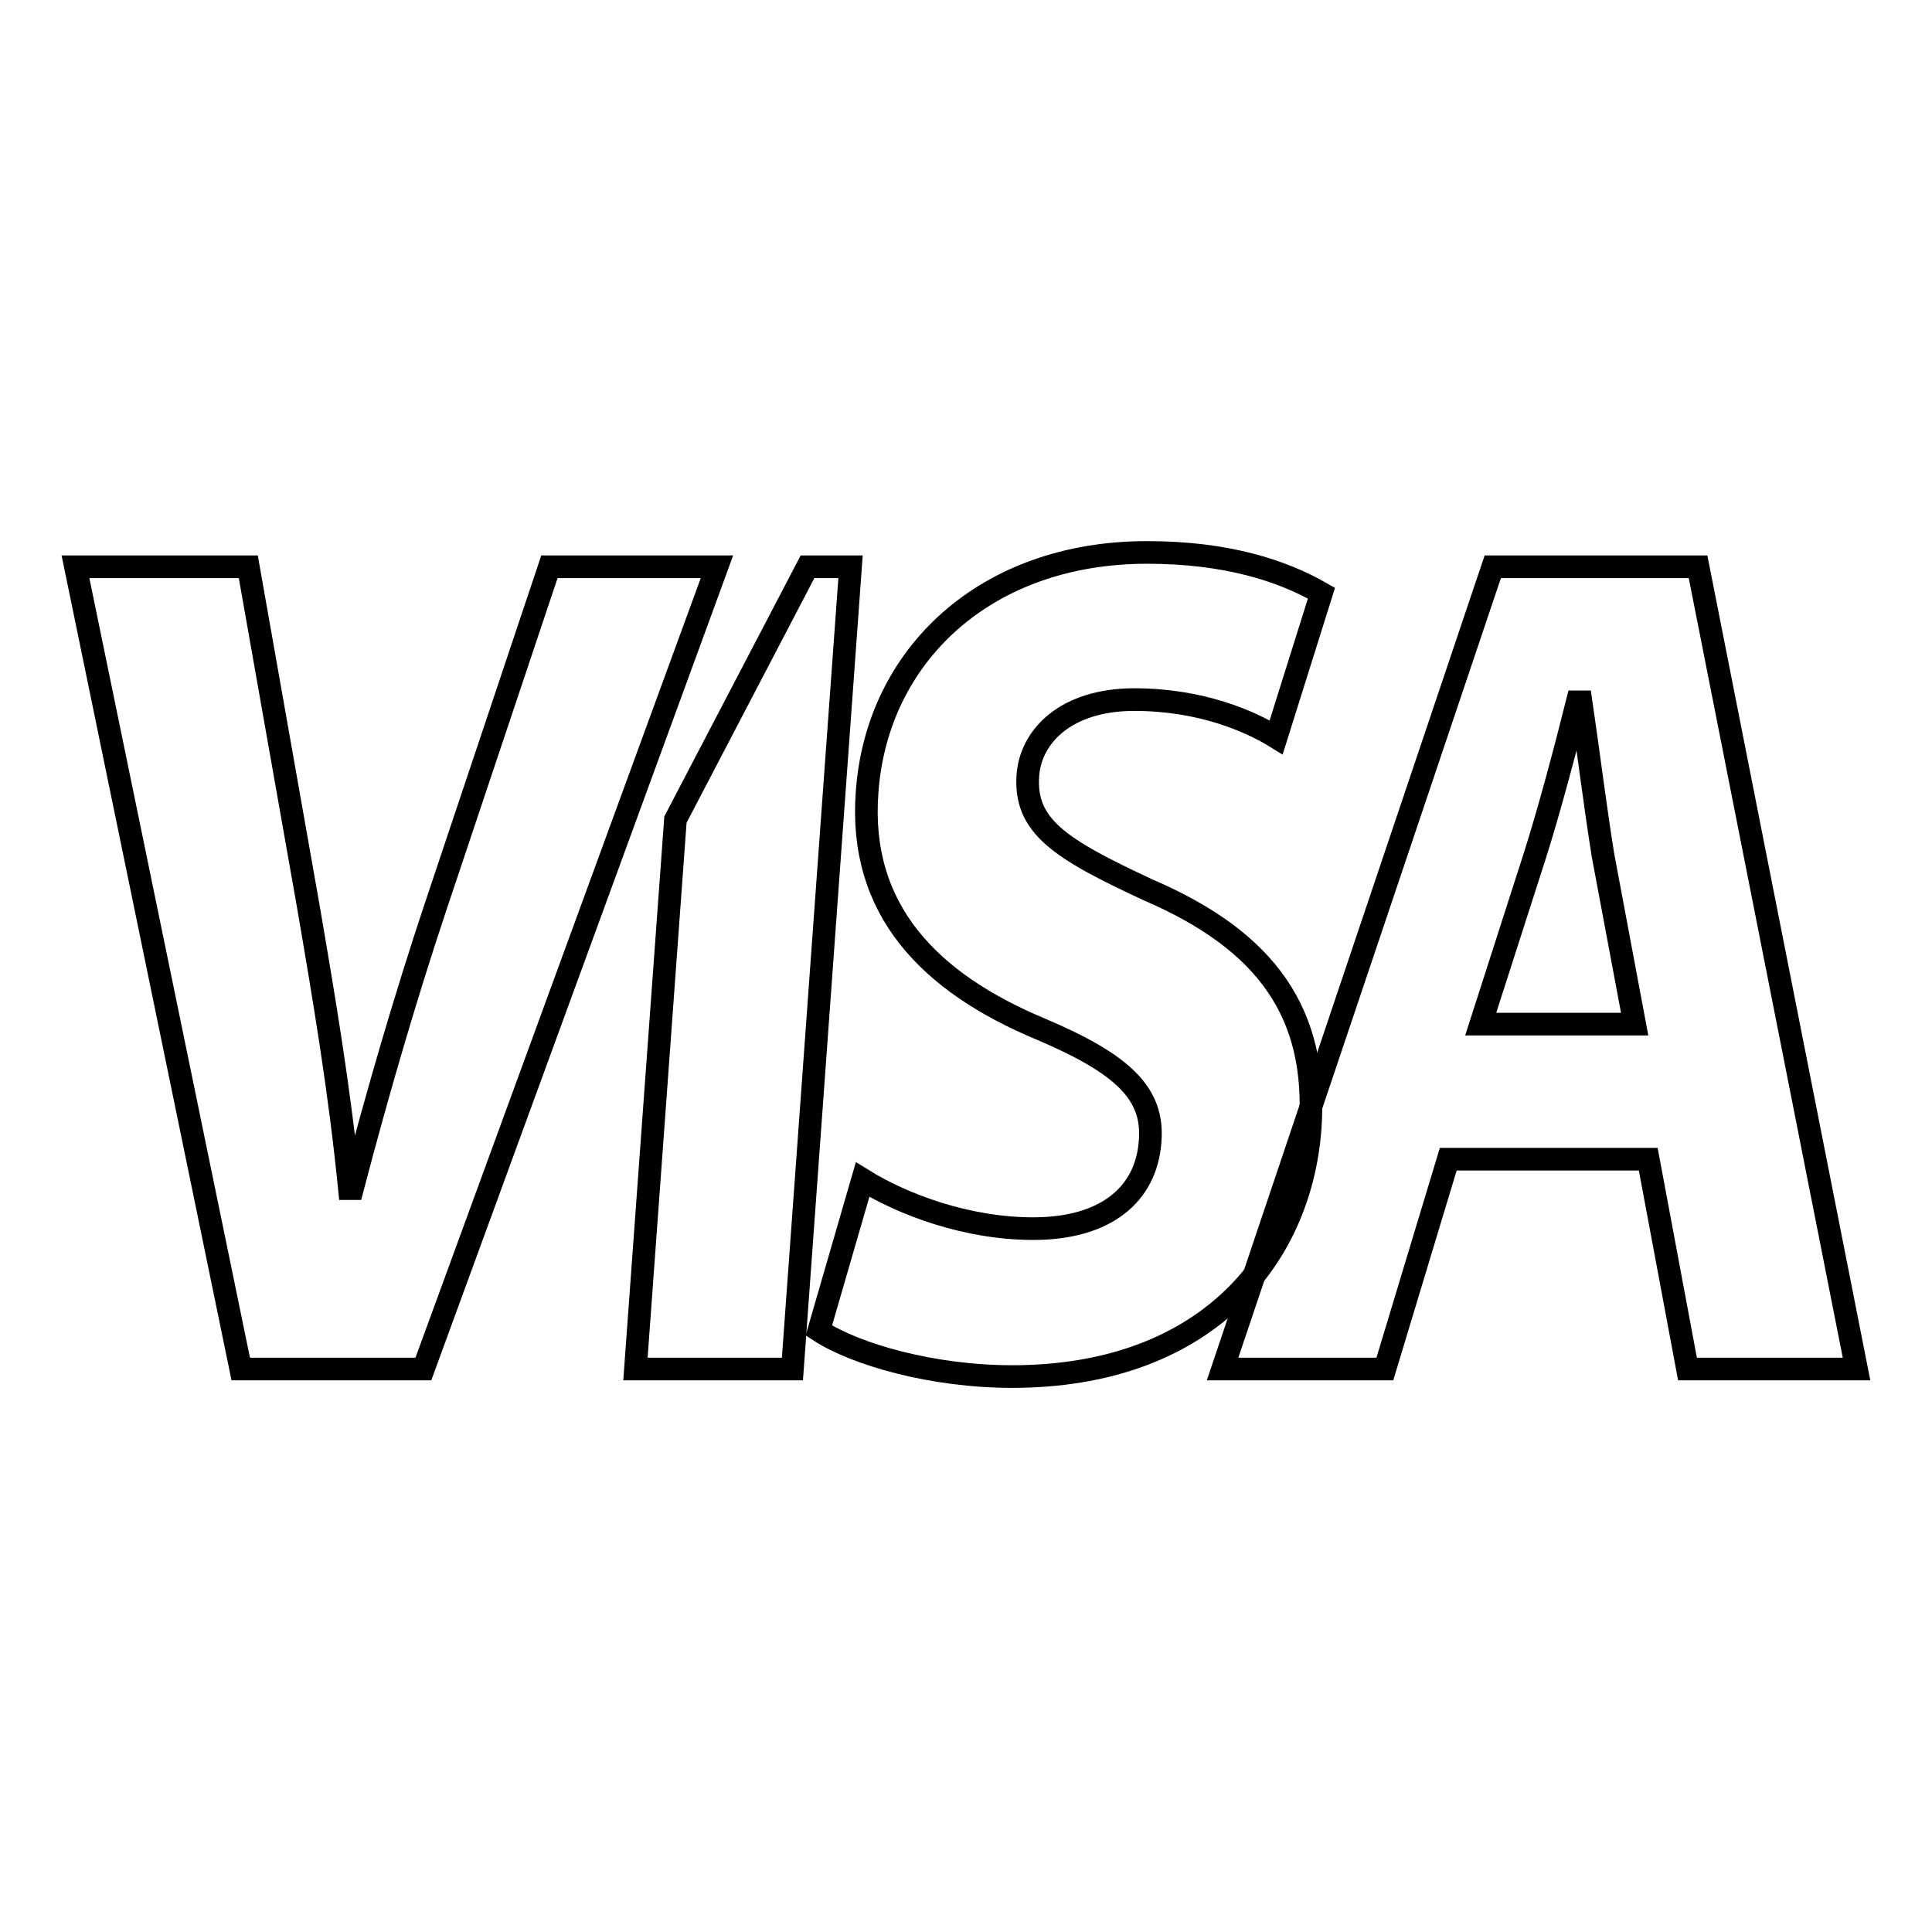
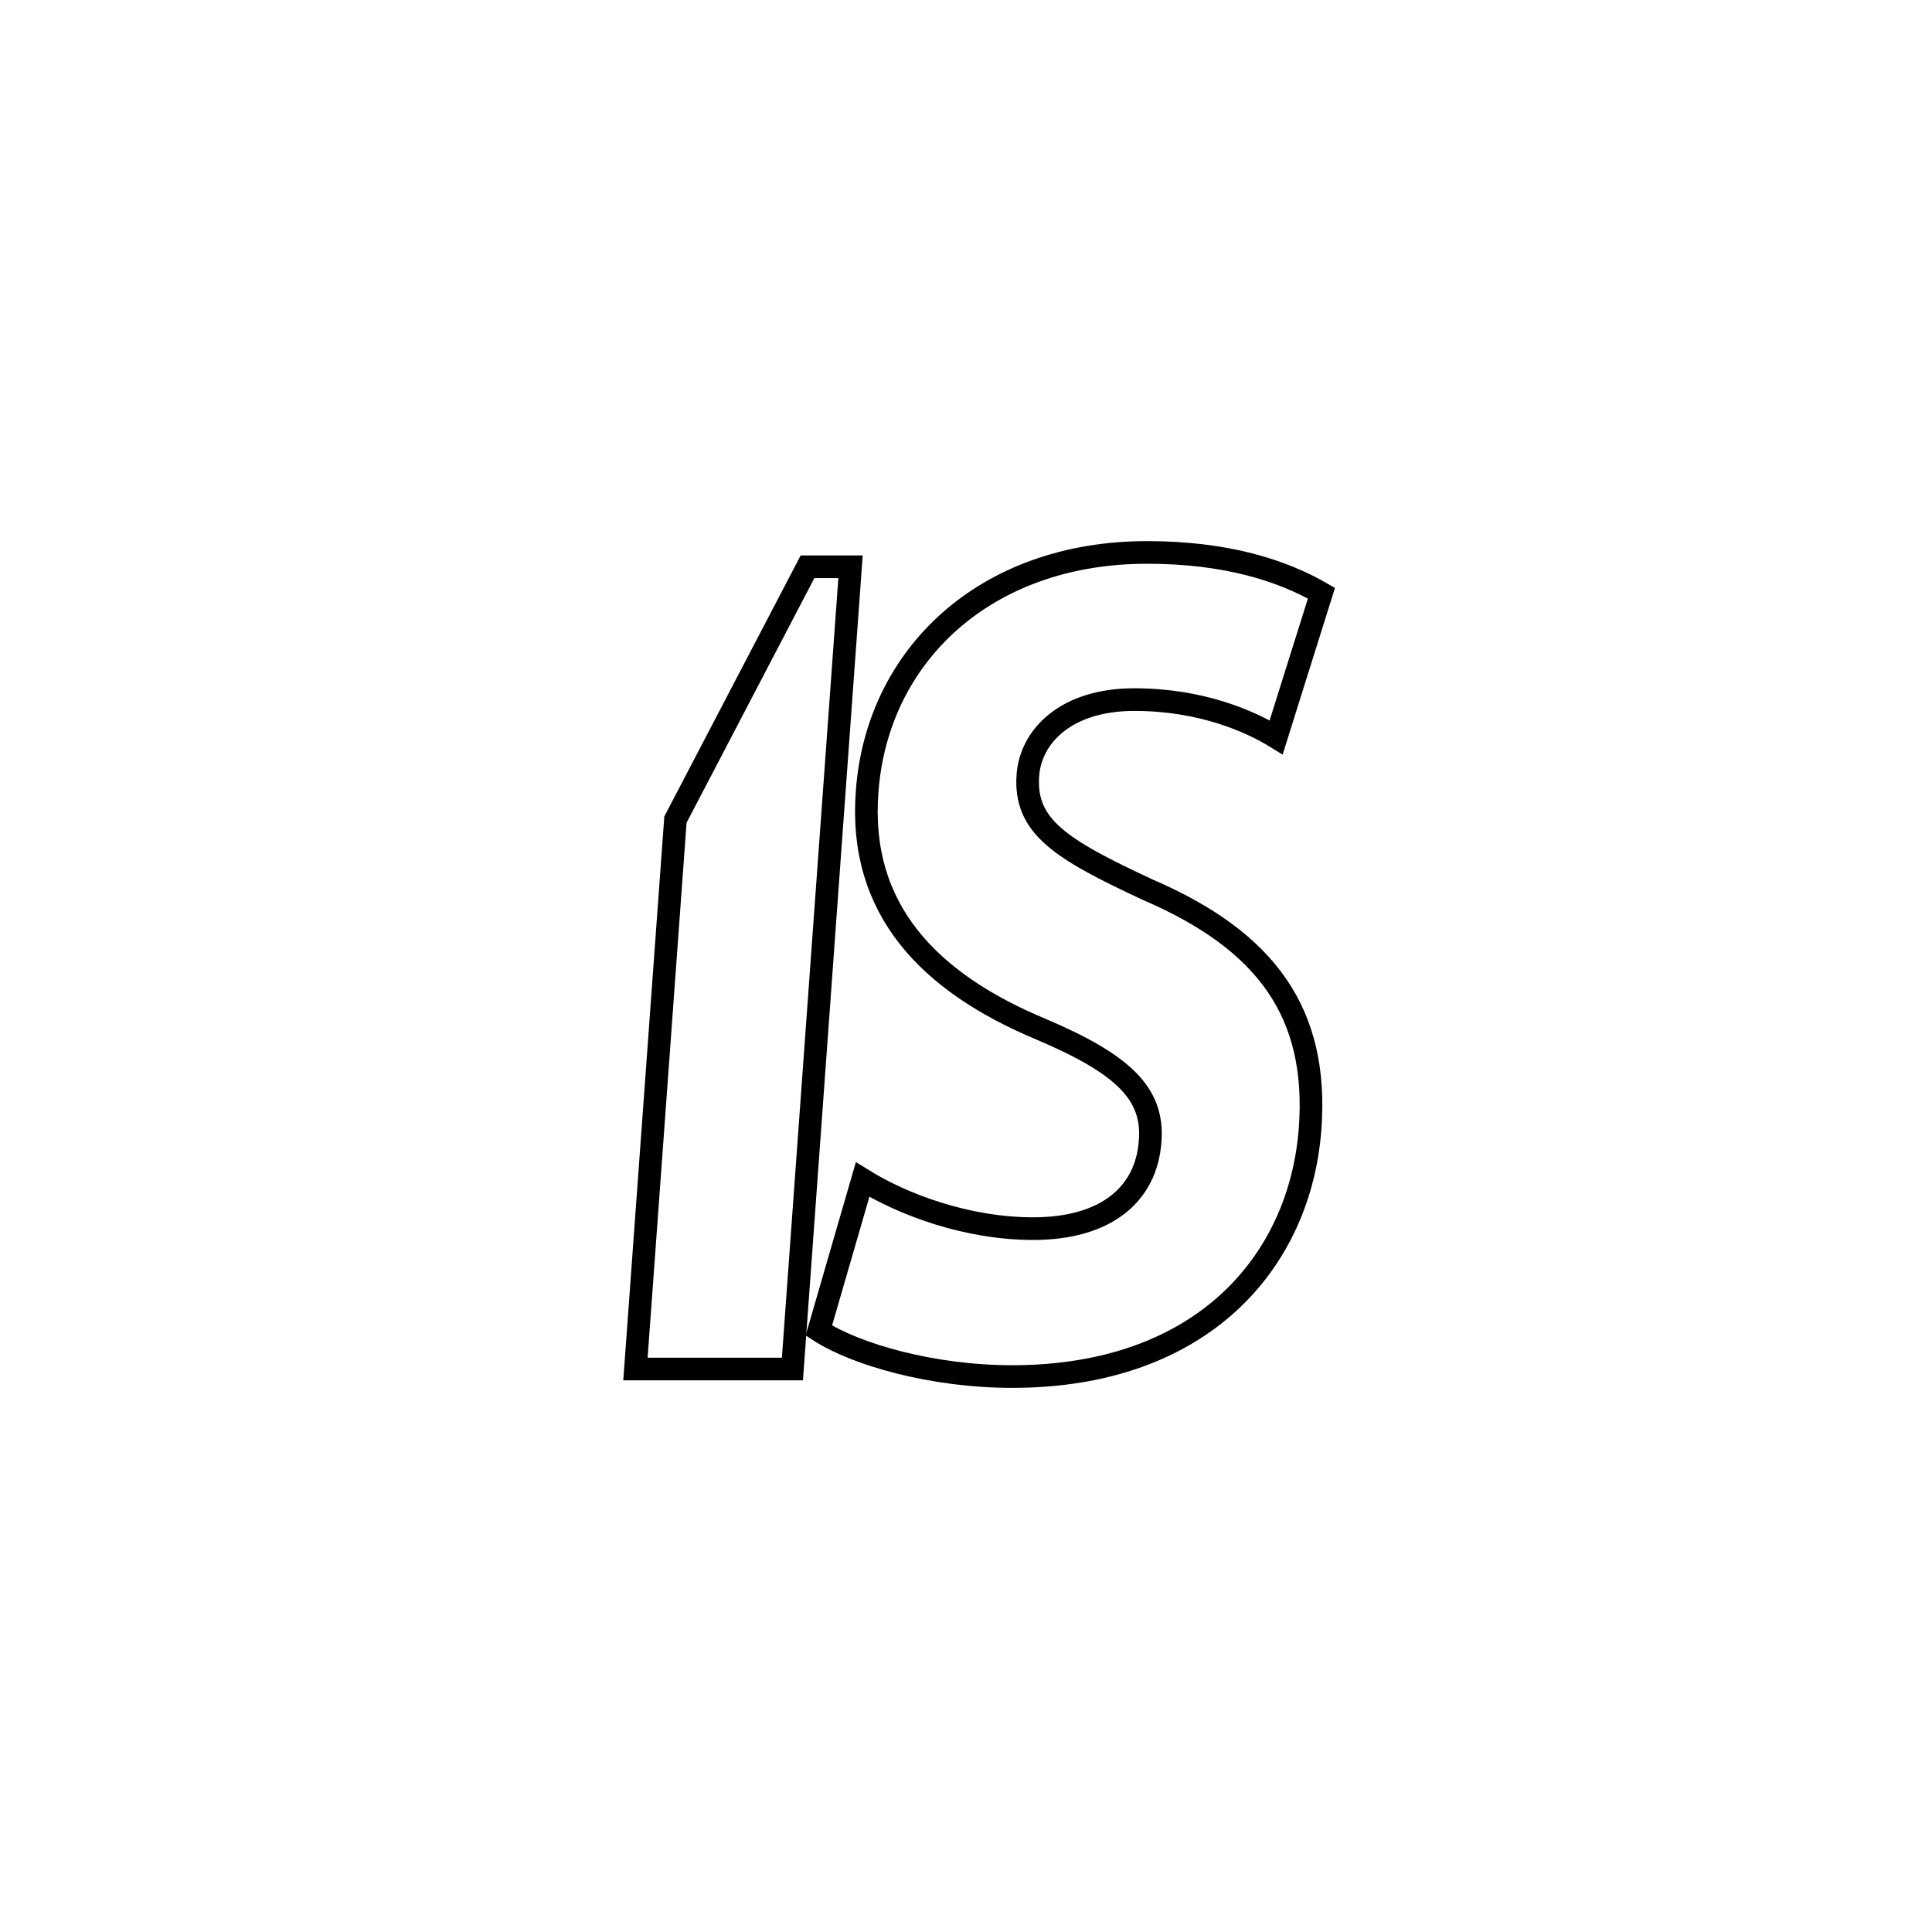
<svg xmlns="http://www.w3.org/2000/svg" version="1.1" x="0px" y="0px" viewBox="0 0 256 256" enable-background="new 0 0 256 256" xml:space="preserve">
  <g>
    <g>
-       <path stroke-width="3" fill-opacity="0" stroke="#000000" d="M31.9,181.4L10,75.1h22.9l7.9,44.7c2.2,12.8,4.2,24.7,5.5,37.7h0.4c3.3-12.6,7-25.3,11-37.3l15.1-45.1h22.2L56.1,181.4H31.9L31.9,181.4z" />
      <path stroke-width="3" fill-opacity="0" stroke="#000000" d="M112.7,75.1L105,181.4H84.2l5.3-72.8L107,75.1H112.7z" />
-       <path stroke-width="3" fill-opacity="0" stroke="#000000" d="M191.9,153.6l-8.4,27.8H162l35.8-106.3H225l21,106.3h-22.4l-5.2-27.8H191.9z M216.6,135.7l-4.2-22.4c-1-6.2-2-14.2-2.9-20.3H209c-1.6,6.4-3.7,14.3-5.6,20.3l-7.2,22.4H216.6z" />
      <path stroke-width="3" fill-opacity="0" stroke="#000000" d="M114.3,156.3c5.3,3.3,13.8,6.5,22.6,6.5c9.6,0,15-4.5,15.5-11.6c0.5-6.3-3.6-10.2-14.4-14.8c-14.9-6.2-24.3-15.9-23.1-31.5c1.3-18,15.6-31.7,37.1-31.7c10.5,0,17.9,2.4,23.1,5.4l-6,19.1c-3.4-2.1-9.9-5-18.8-5c-9,0-13.7,4.8-14.1,10c-0.5,6.8,4.3,9.8,15.9,15.2c15.8,6.8,22.6,16.4,21.5,31.6c-1.3,17.6-14.2,32.9-39.5,32.9c-10.5,0-20.7-2.9-25.6-6.1L114.3,156.3z" />
    </g>
  </g>
</svg>